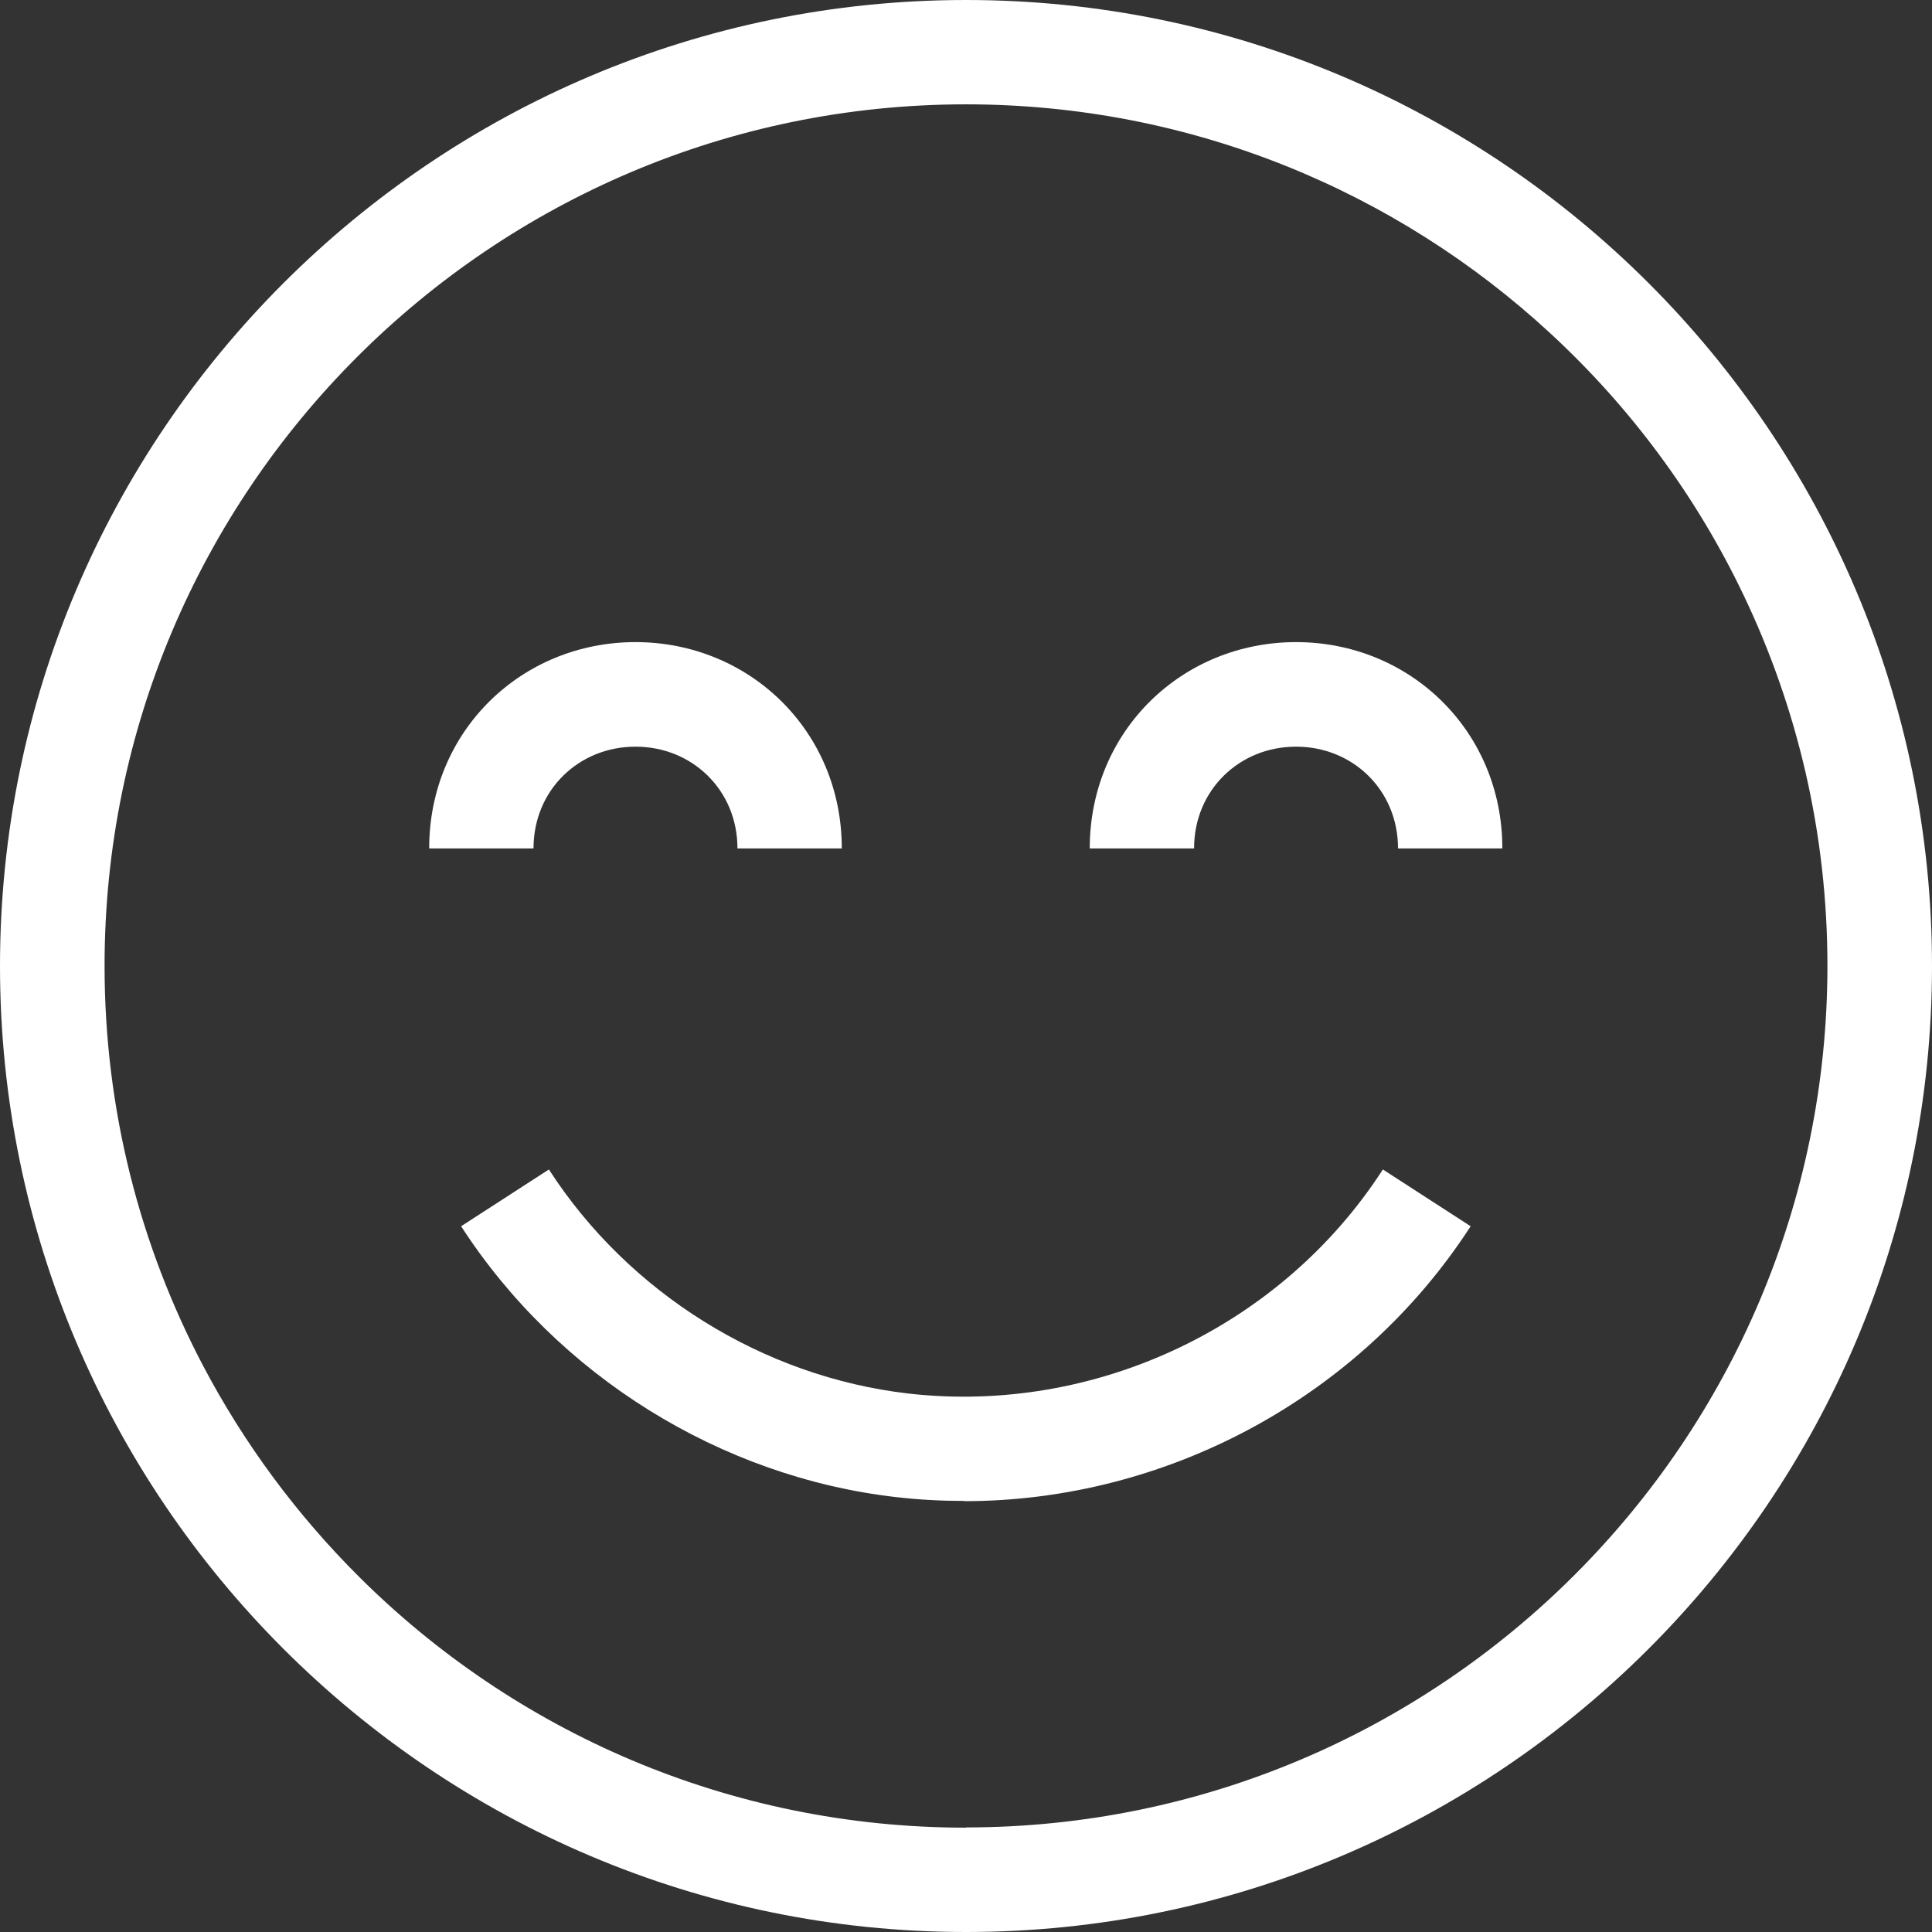
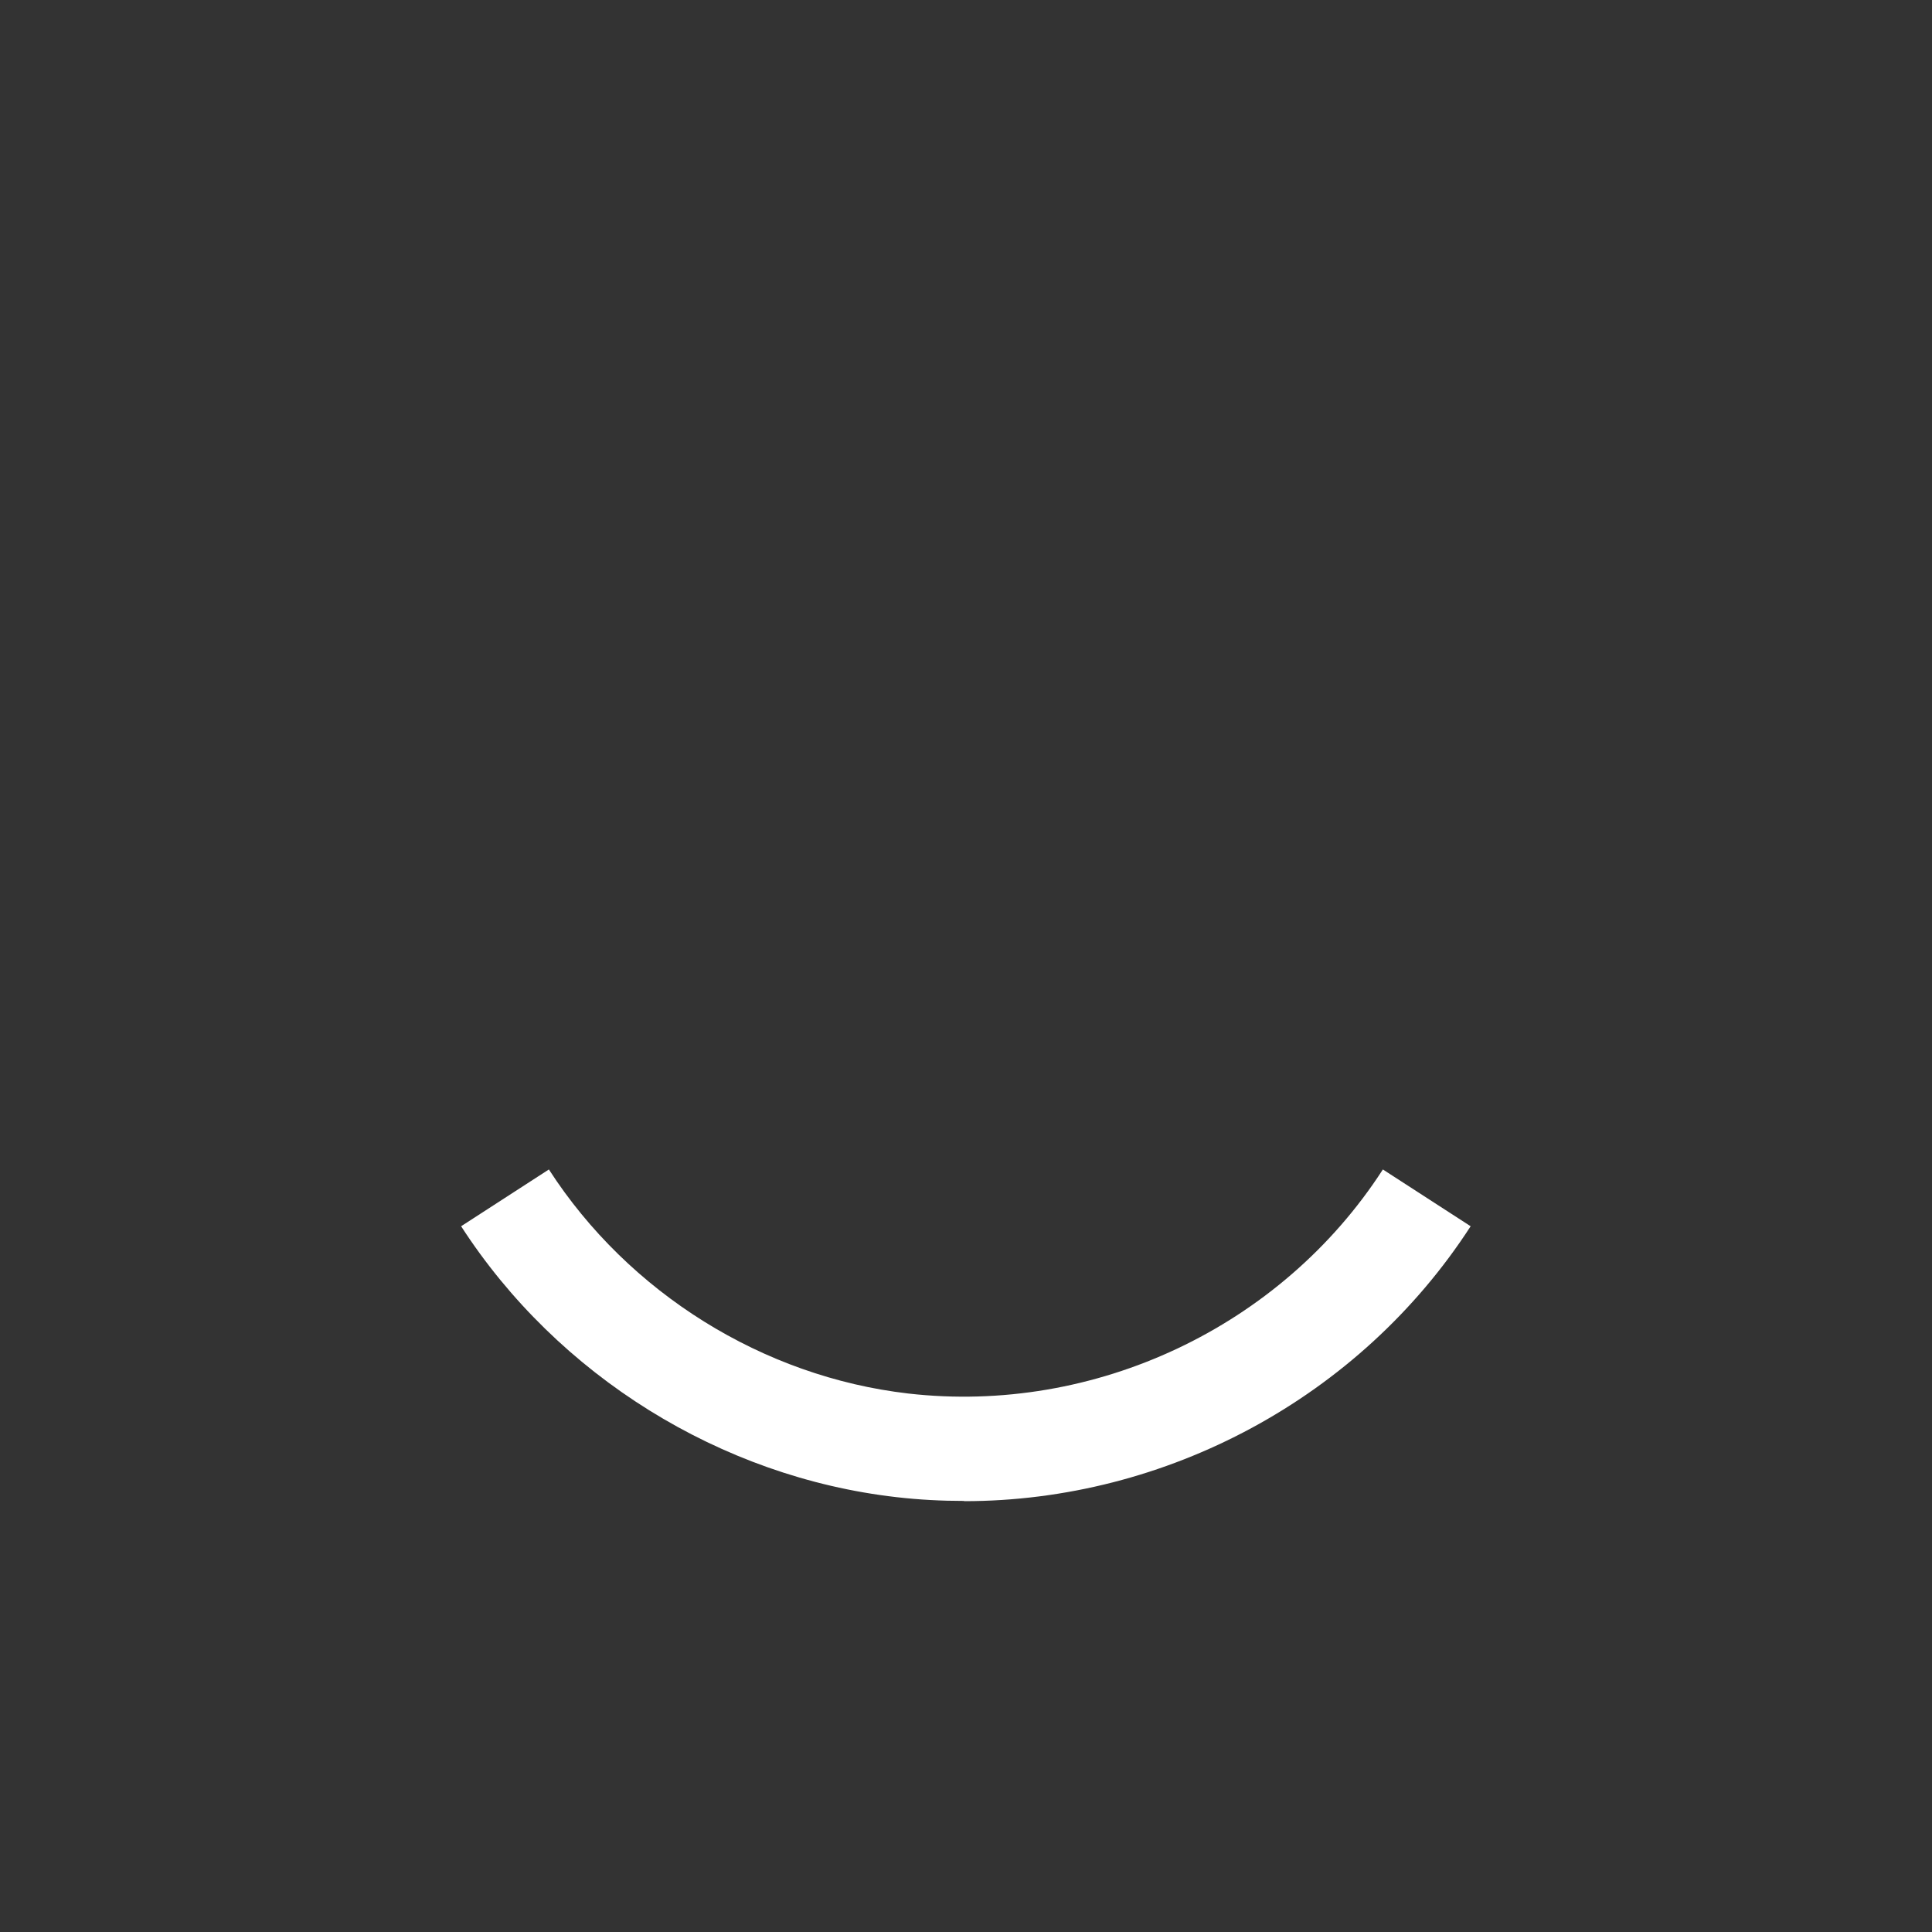
<svg xmlns="http://www.w3.org/2000/svg" id="Calque_2" data-name="Calque 2" viewBox="0 0 81.66 81.66">
  <rect x="0" y="0" width="81.66" height="81.66" fill="#333333" stroke="none" />
  <defs>
    <style>
      .cls-1 {
        fill: #fff;
      }
    </style>
  </defs>
  <g id="Calque_6" data-name="Calque 6">
    <g>
-       <path class="cls-1" d="M40.83,0C18.32,0,0,18.32,0,40.83s18.32,40.83,40.83,40.83,40.83-18.32,40.83-40.83S63.35,0,40.83,0Zm0,77.25c-10,0-19.08-4.05-25.66-10.61-2.63-2.62-4.86-5.63-6.6-8.94-2.65-5.05-4.15-10.78-4.15-16.87C4.41,20.75,20.75,4.41,40.83,4.41c9.52,0,18.21,3.68,24.7,9.68,3.37,3.11,6.15,6.85,8.15,11.03,2.28,4.76,3.56,10.08,3.56,15.7,0,20.08-16.34,36.42-36.42,36.42Z" />
-       <path class="cls-1" d="M26.87,31.56c2.37,0,4.3,1.82,4.3,4.3h4.41c0-4.97-3.91-8.72-8.72-8.72s-8.72,3.75-8.72,8.72h4.41c0-2.48,1.93-4.3,4.3-4.3Z" />
-       <path class="cls-1" d="M54.79,31.56c2.37,0,4.3,1.82,4.3,4.3h4.41c0-4.97-3.91-8.72-8.72-8.72s-8.72,3.75-8.72,8.72h4.41c0-2.48,1.93-4.3,4.3-4.3Z" />
      <path class="cls-1" d="M40.75,63.45c8.54,0,16.72-4.37,21.41-11.62l-3.71-2.4c-4.3,6.66-12.18,10.37-20.06,9.47-6.14-.71-11.82-4.25-15.19-9.47l-3.71,2.4c4.08,6.31,10.96,10.6,18.4,11.45,.95,.11,1.91,.16,2.86,.16Z" />
    </g>
  </g>
</svg>